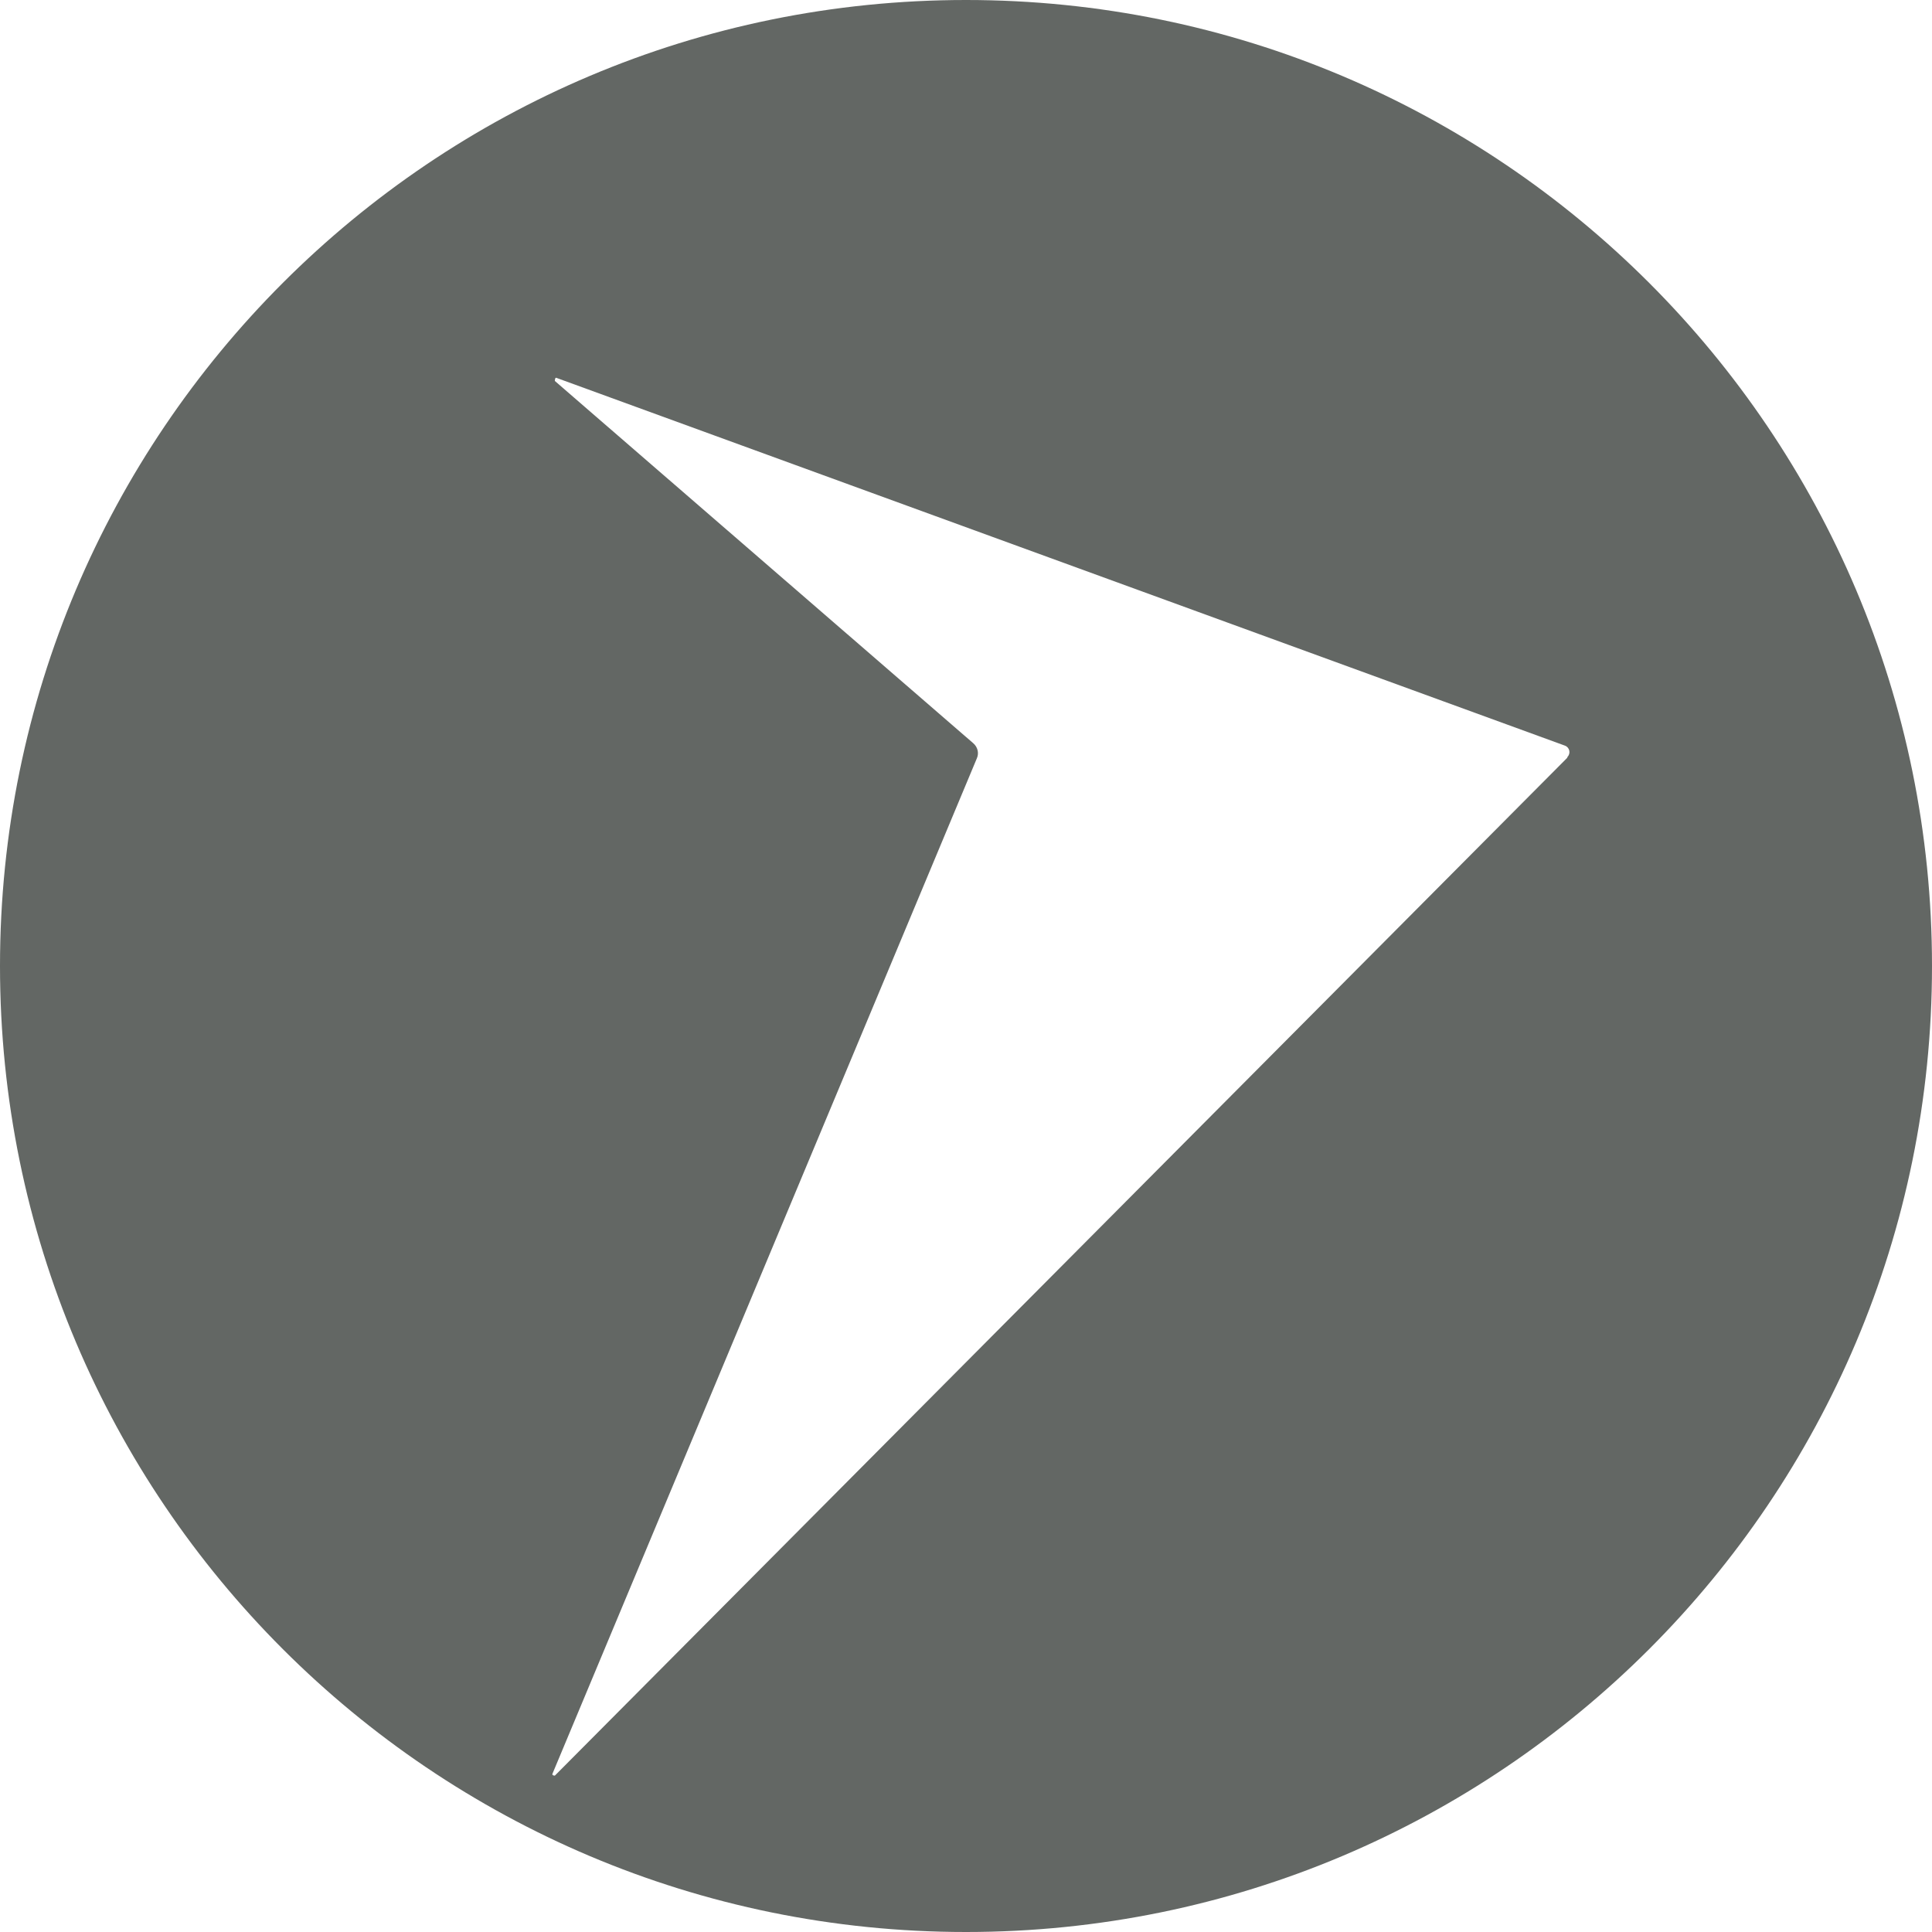
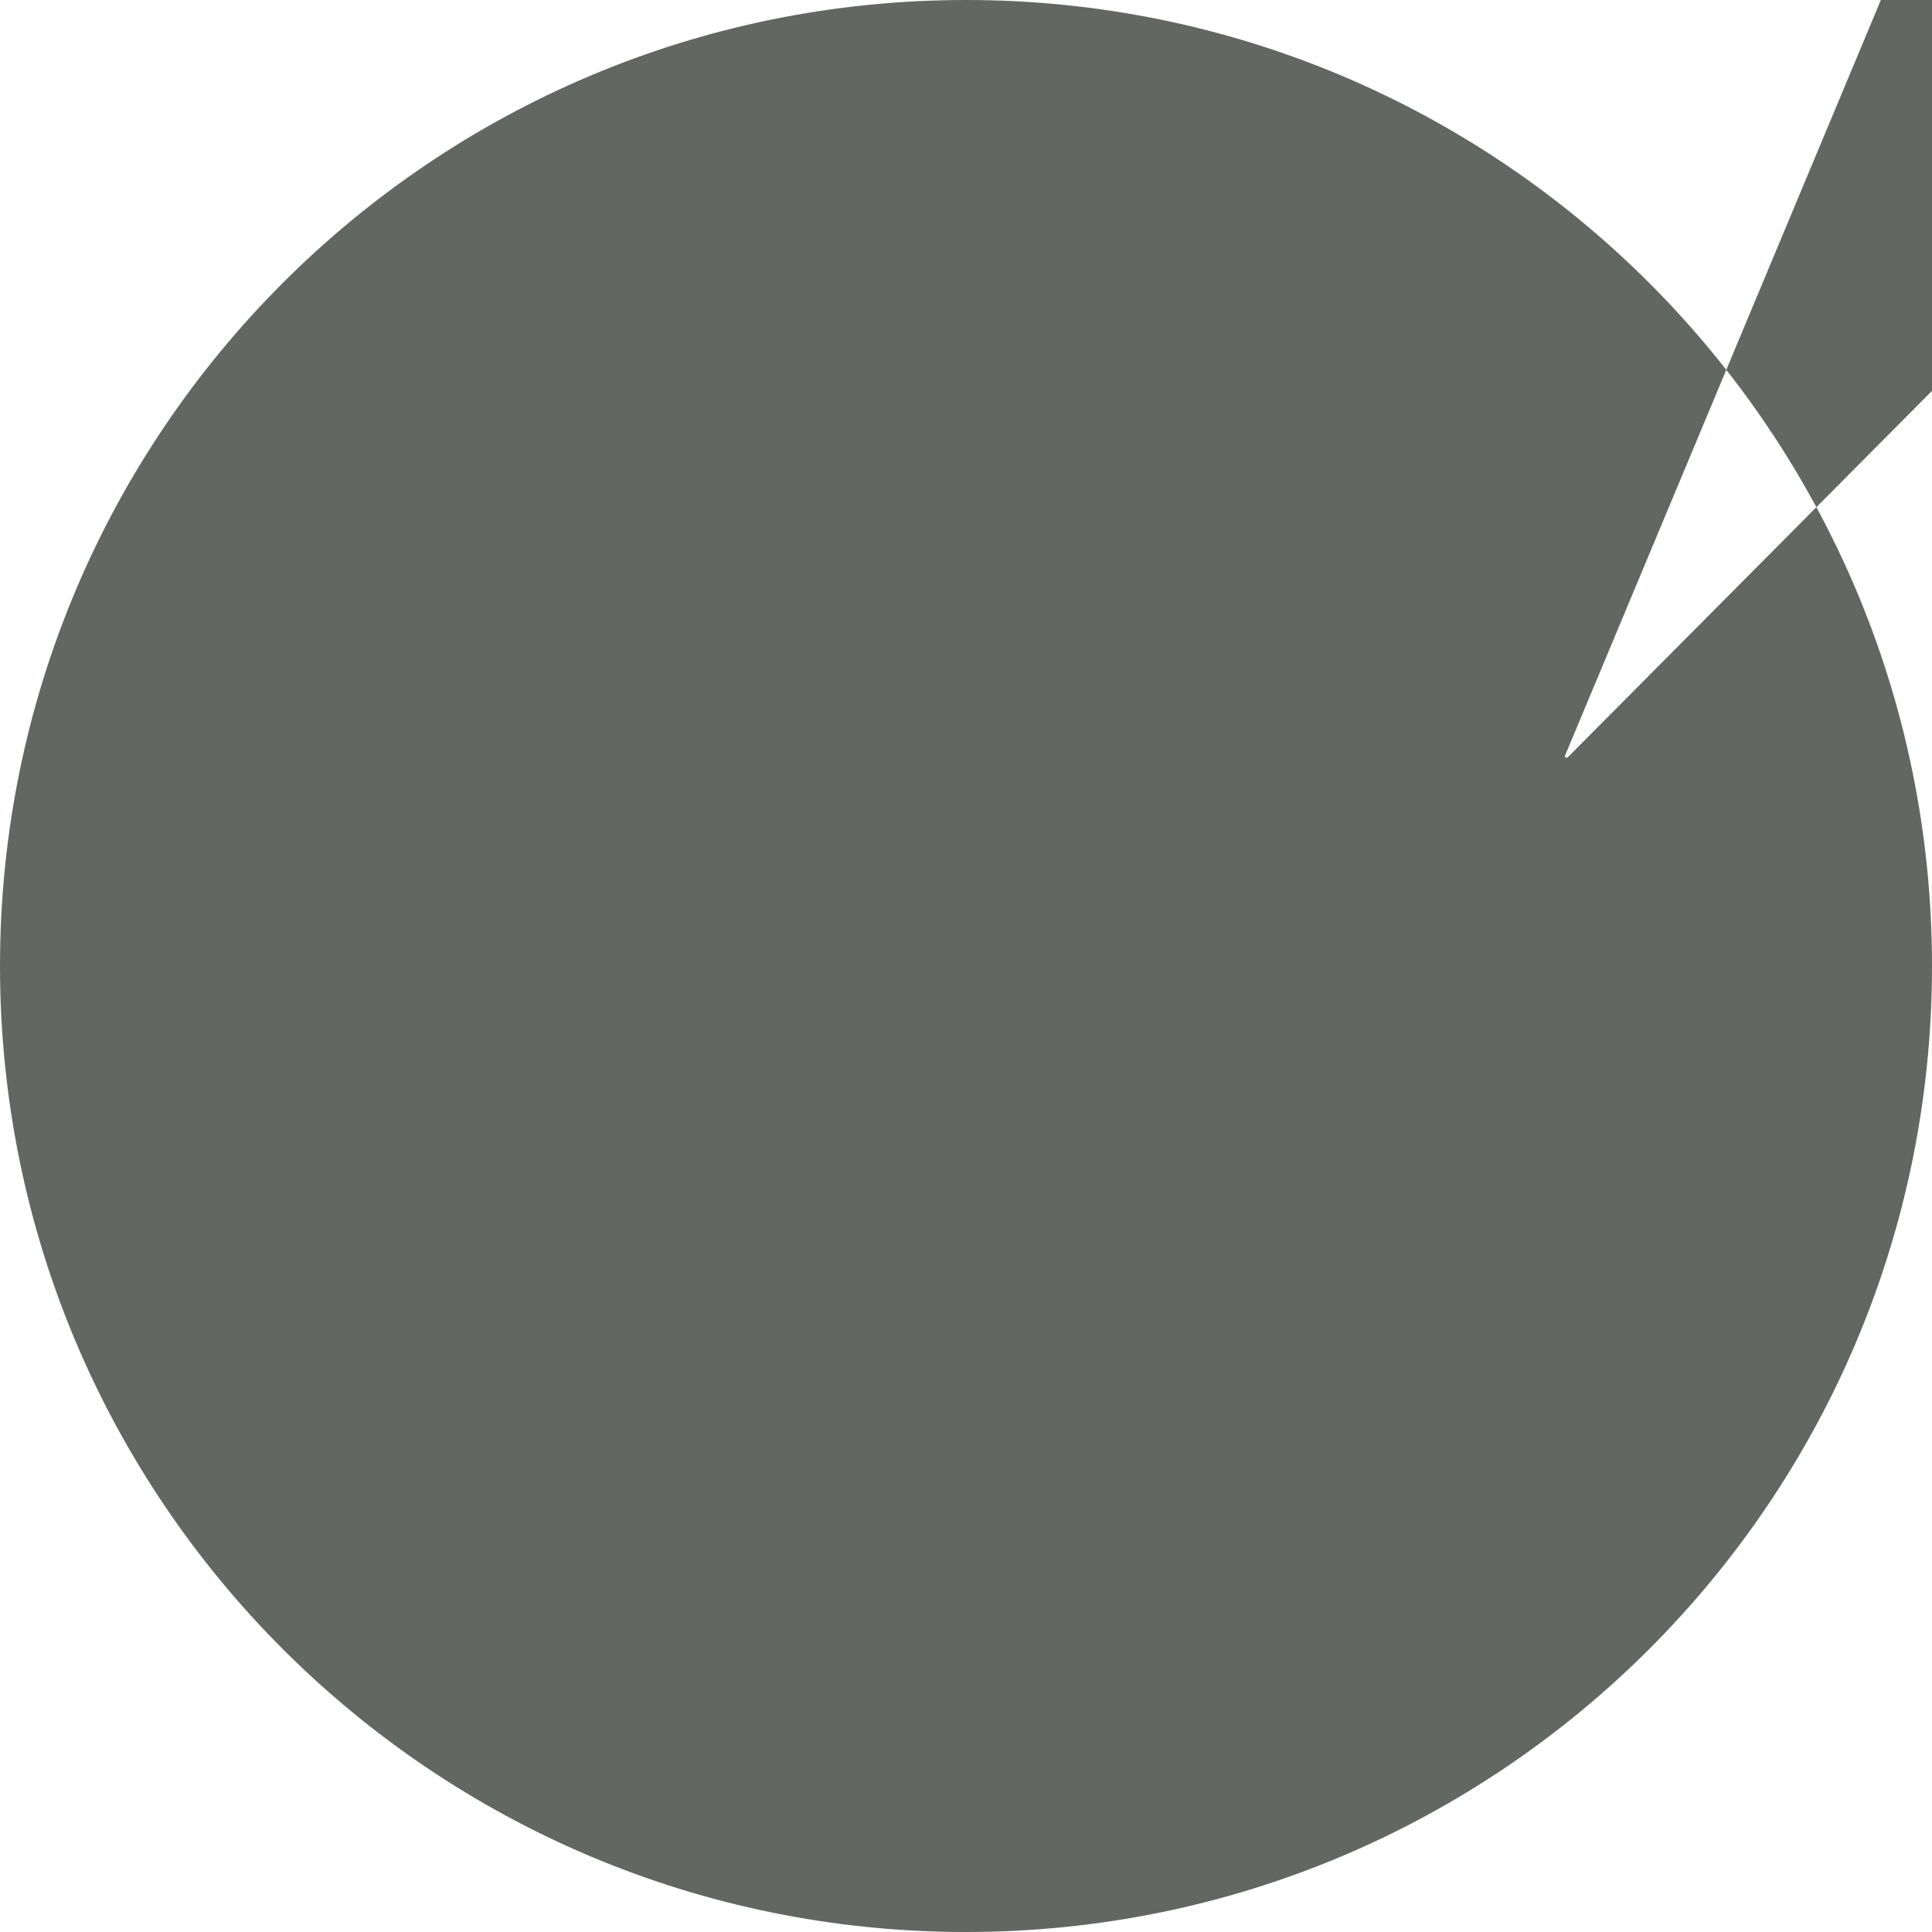
<svg xmlns="http://www.w3.org/2000/svg" viewBox="0 0 32 32" data-name="图层 2" id="_图层_2">
  <defs>
    <style>
      .cls-1 {
        fill: #636764;
      }
    </style>
  </defs>
  <g data-name="图层 1" id="_图层_1-2">
-     <path d="M16,0C7.16,0,0,7.16,0,16s7.16,16,16,16,16-7.16,16-16S24.84,0,16,0Zm9.96,12.55L9.19,29.41s-.05,0-.04-.03l7.03-16.82c.04-.09,.01-.19-.06-.25l-6.93-6s0-.07,.03-.05l16.7,6.09c.08,.03,.1,.13,.04,.19Z" class="cls-1" />
+     <path d="M16,0C7.16,0,0,7.16,0,16s7.16,16,16,16,16-7.16,16-16S24.84,0,16,0Zm9.96,12.55s-.05,0-.04-.03l7.03-16.82c.04-.09,.01-.19-.06-.25l-6.93-6s0-.07,.03-.05l16.7,6.09c.08,.03,.1,.13,.04,.19Z" class="cls-1" />
  </g>
</svg>